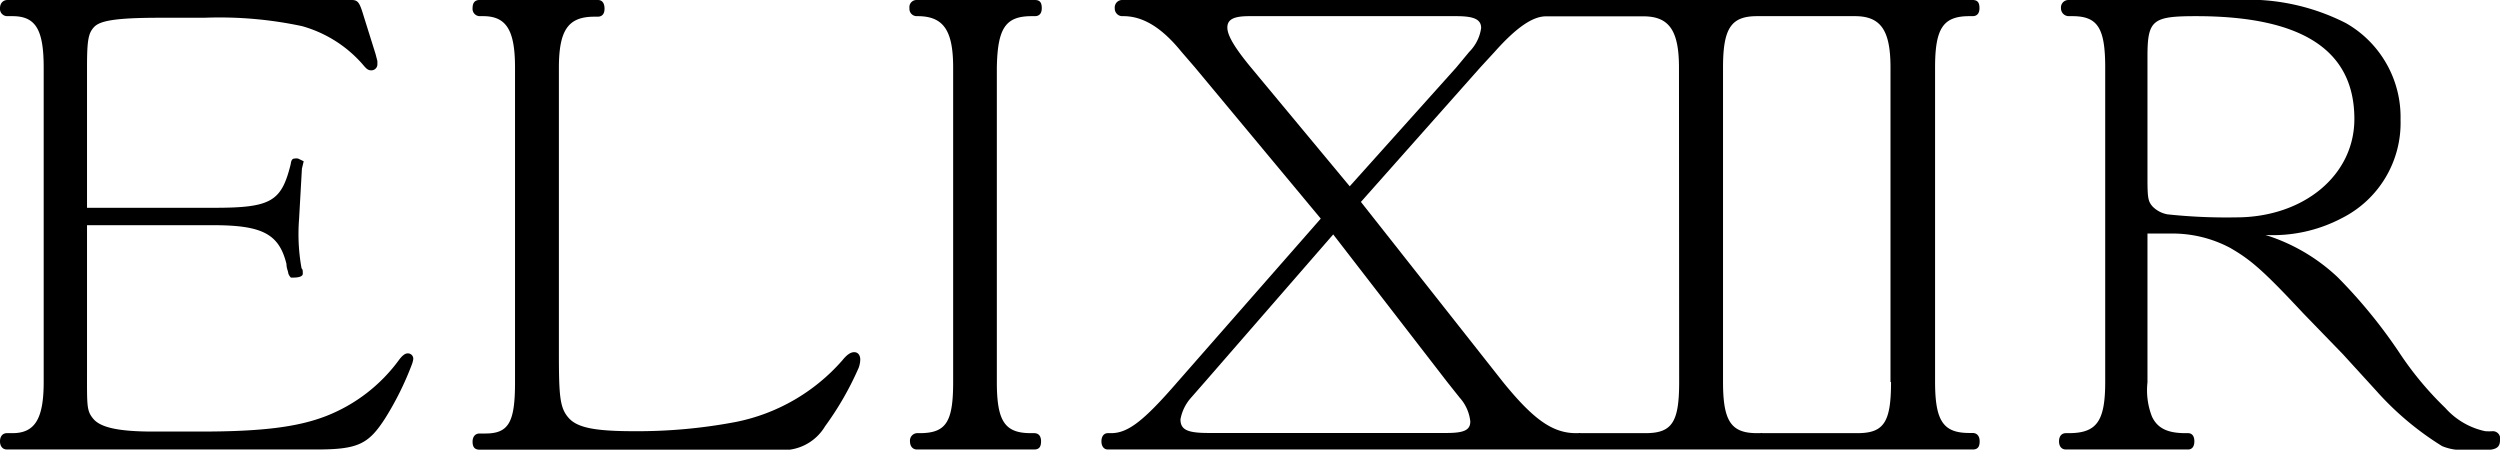
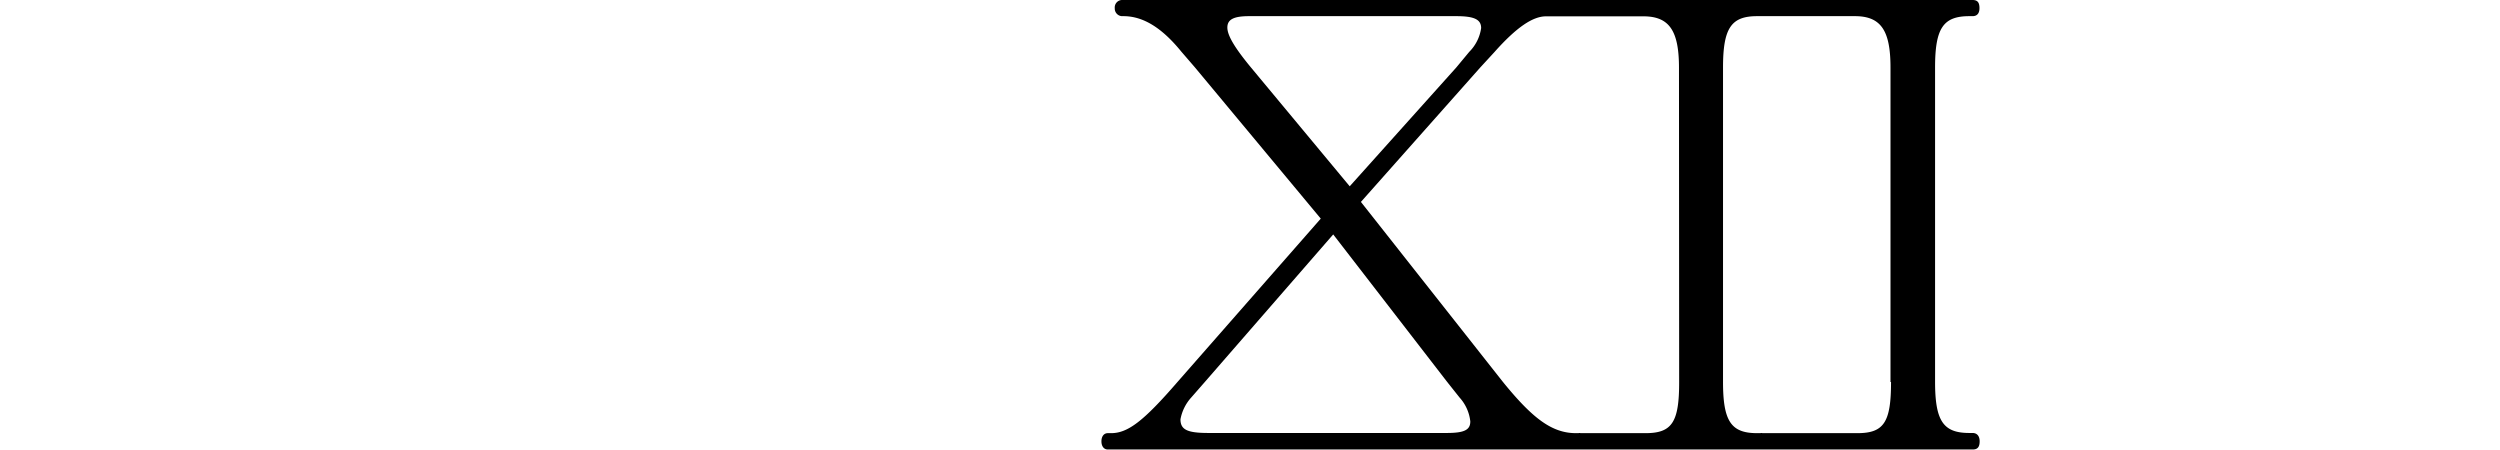
<svg xmlns="http://www.w3.org/2000/svg" viewBox="0 0 140.77 25.32">
  <g id="Calque_2" data-name="Calque 2">
    <g id="Calque_1-2" data-name="Calque 1">
-       <path d="M22.94,19.9c-.14,0-.31.14-.49.39a9.25,9.25,0,0,1-4.07,3.13c-1.61.63-3.65.88-7.06.88H8.6c-2,0-2.95-.25-3.34-.71s-.36-.73-.36-2.77V12.68H12c2.77,0,3.71.49,4.13,2.18,0,.25.1.42.1.52a.59.59,0,0,0,.15.25h.15c.31,0,.52-.07.52-.22s0-.24-.07-.3a10.83,10.83,0,0,1-.14-2.77L17,9.5l.1-.42-.31-.15a.51.51,0,0,0-.21,0c-.1,0-.18.06-.21.31-.52,2.1-1.09,2.46-4.29,2.46H4.9V3.8c0-1.52.07-1.93.4-2.28S6.49,1,9,1H11.5A22.3,22.3,0,0,1,17,1.47a7.05,7.05,0,0,1,3.4,2.13c.21.25.31.36.49.36a.34.34,0,0,0,.36-.31V3.44l-.1-.39L20.47.88C20.25.15,20.16,0,19.8,0H.42C.18,0,0,.18,0,.46A.41.41,0,0,0,.42.91H.7c1.3,0,1.76.74,1.76,2.89V21.51c0,2.07-.49,2.88-1.76,2.88H.39c-.24,0-.39.18-.39.46s.15.46.39.46h17.4c2.35,0,2.95-.28,3.9-1.76A17,17,0,0,0,23.2,20.5a1.36,1.36,0,0,0,.07-.28A.3.3,0,0,0,22.94,19.9Z" />
-       <path d="M48.1,19.83c-.21,0-.42.15-.67.46a10.76,10.76,0,0,1-6,3.47,29.63,29.63,0,0,1-5.72.52c-2.28,0-3.23-.21-3.71-.77s-.53-1.22-.53-3.68l0-16c0-2.14.52-2.89,2-2.89h.18c.24,0,.39-.14.39-.45S33.91,0,33.67,0H27c-.28,0-.39.18-.39.46A.41.41,0,0,0,27,.91h.21C28.53.91,29,1.73,29,3.8l0,16.42v1.31c0,2.24-.35,2.88-1.67,2.88H27c-.24,0-.39.18-.39.46s.1.45.39.45H43.72A2.75,2.75,0,0,0,46.46,24a17.32,17.32,0,0,0,1.89-3.29,1.48,1.48,0,0,0,.09-.46C48.44,20,48.31,19.83,48.1,19.83Z" />
-       <path d="M58.09.91h.18c.24,0,.39-.14.39-.45S58.56,0,58.27,0H51.61a.4.4,0,0,0-.4.46.41.41,0,0,0,.4.45h.06c1.47,0,2,.82,2,2.89V21.51c0,2.25-.39,2.88-1.89,2.88h-.15a.42.42,0,0,0-.39.46c0,.31.18.46.39.46h6.6c.28,0,.39-.15.39-.46s-.15-.46-.39-.46h-.18c-1.47,0-1.92-.66-1.92-2.88V3.8C56.17,1.58,56.62.91,58.09.91Z" />
      <path d="M111.07,24.38h-.18c-1.47,0-1.93-.67-1.93-2.89V3.8c0-2.22.46-2.89,1.93-2.89h.18c.24,0,.39-.14.39-.45s-.1-.46-.39-.46H63.16a.42.42,0,0,0-.39.46.43.43,0,0,0,.39.45h.1c1.12,0,2.18.67,3.26,2l.76.88,7.09,8.52L66.3,21.51c-1.92,2.22-2.8,2.88-3.74,2.88h-.18c-.22,0-.36.18-.36.46s.14.46.36.46h48.7c.28,0,.39-.15.39-.46S111.31,24.38,111.07,24.38ZM70.44,3.8c-.91-1.1-1.33-1.8-1.33-2.25s.35-.64,1.22-.64H82c1,0,1.4.18,1.4.67a2.36,2.36,0,0,1-.67,1.34L82,3.8l-6,6.69Zm11,20.58H68.05c-1.19,0-1.58-.18-1.58-.77a2.5,2.5,0,0,1,.6-1.22l.77-.88,7.23-8.31,6.42,8.31.7.88a2.38,2.38,0,0,1,.6,1.34C82.79,24.21,82.45,24.38,81.46,24.38Zm13.11-2.87c0,2.25-.39,2.88-1.89,2.88h-.13l-.09,0H89a.22.22,0,0,0-.12,0h-.14c-1.34,0-2.43-.81-4.11-2.88l-8-10.14L83.35,3.8l.81-.88c1.22-1.37,2.14-2,2.89-2h5.49c1.46,0,2,.82,2,2.89Zm11.93,0c0,2.25-.39,2.88-1.89,2.88h-.14l-.1,0H99.24a.23.23,0,0,0-.12,0h-.18c-1.46,0-1.92-.66-1.92-2.88V3.8c0-2.22.46-2.89,1.92-2.89h5.51c1.47,0,2,.82,2,2.89V21.51Z" />
-       <path d="M140.36,24.28a3.39,3.39,0,0,1-.42,0,4.16,4.16,0,0,1-2.25-1.31,18.44,18.44,0,0,1-2.62-3.16,28.86,28.86,0,0,0-3.44-4.2,10.47,10.47,0,0,0-4.07-2.38,8.32,8.32,0,0,0,4.31-.95,6,6,0,0,0,3.3-5.54,6.09,6.09,0,0,0-3.08-5.44A12.12,12.12,0,0,0,125.91,0h-9.43a.42.42,0,0,0-.43.46.44.44,0,0,0,.43.45h.21c1.43,0,1.85.67,1.85,2.89V21.51c0,2.22-.48,2.88-2.06,2.88h-.15c-.25,0-.39.18-.39.46s.14.46.39.46h6.87c.22,0,.36-.15.36-.46s-.14-.46-.36-.46h-.14c-1,0-1.58-.27-1.89-.94a4.07,4.07,0,0,1-.25-1.92V13.15c.61,0,1.1,0,1.47,0a6.92,6.92,0,0,1,3.19.81c1.16.67,1.86,1.27,4.11,3.68l2.22,2.29L133.8,22a16.78,16.78,0,0,0,3.71,3.12,2.92,2.92,0,0,0,1.16.22h1.22c.67,0,.88-.15.88-.56A.41.41,0,0,0,140.36,24.28ZM122.05,12.07a1.56,1.56,0,0,1-.85-.45c-.24-.28-.28-.46-.28-1.55V3.19c0-2.07.28-2.28,2.74-2.28,5.93,0,8.91,1.89,8.91,5.79,0,3.19-2.88,5.54-6.66,5.54A31.34,31.34,0,0,1,122.05,12.07Z" />
    </g>
  </g>
</svg>